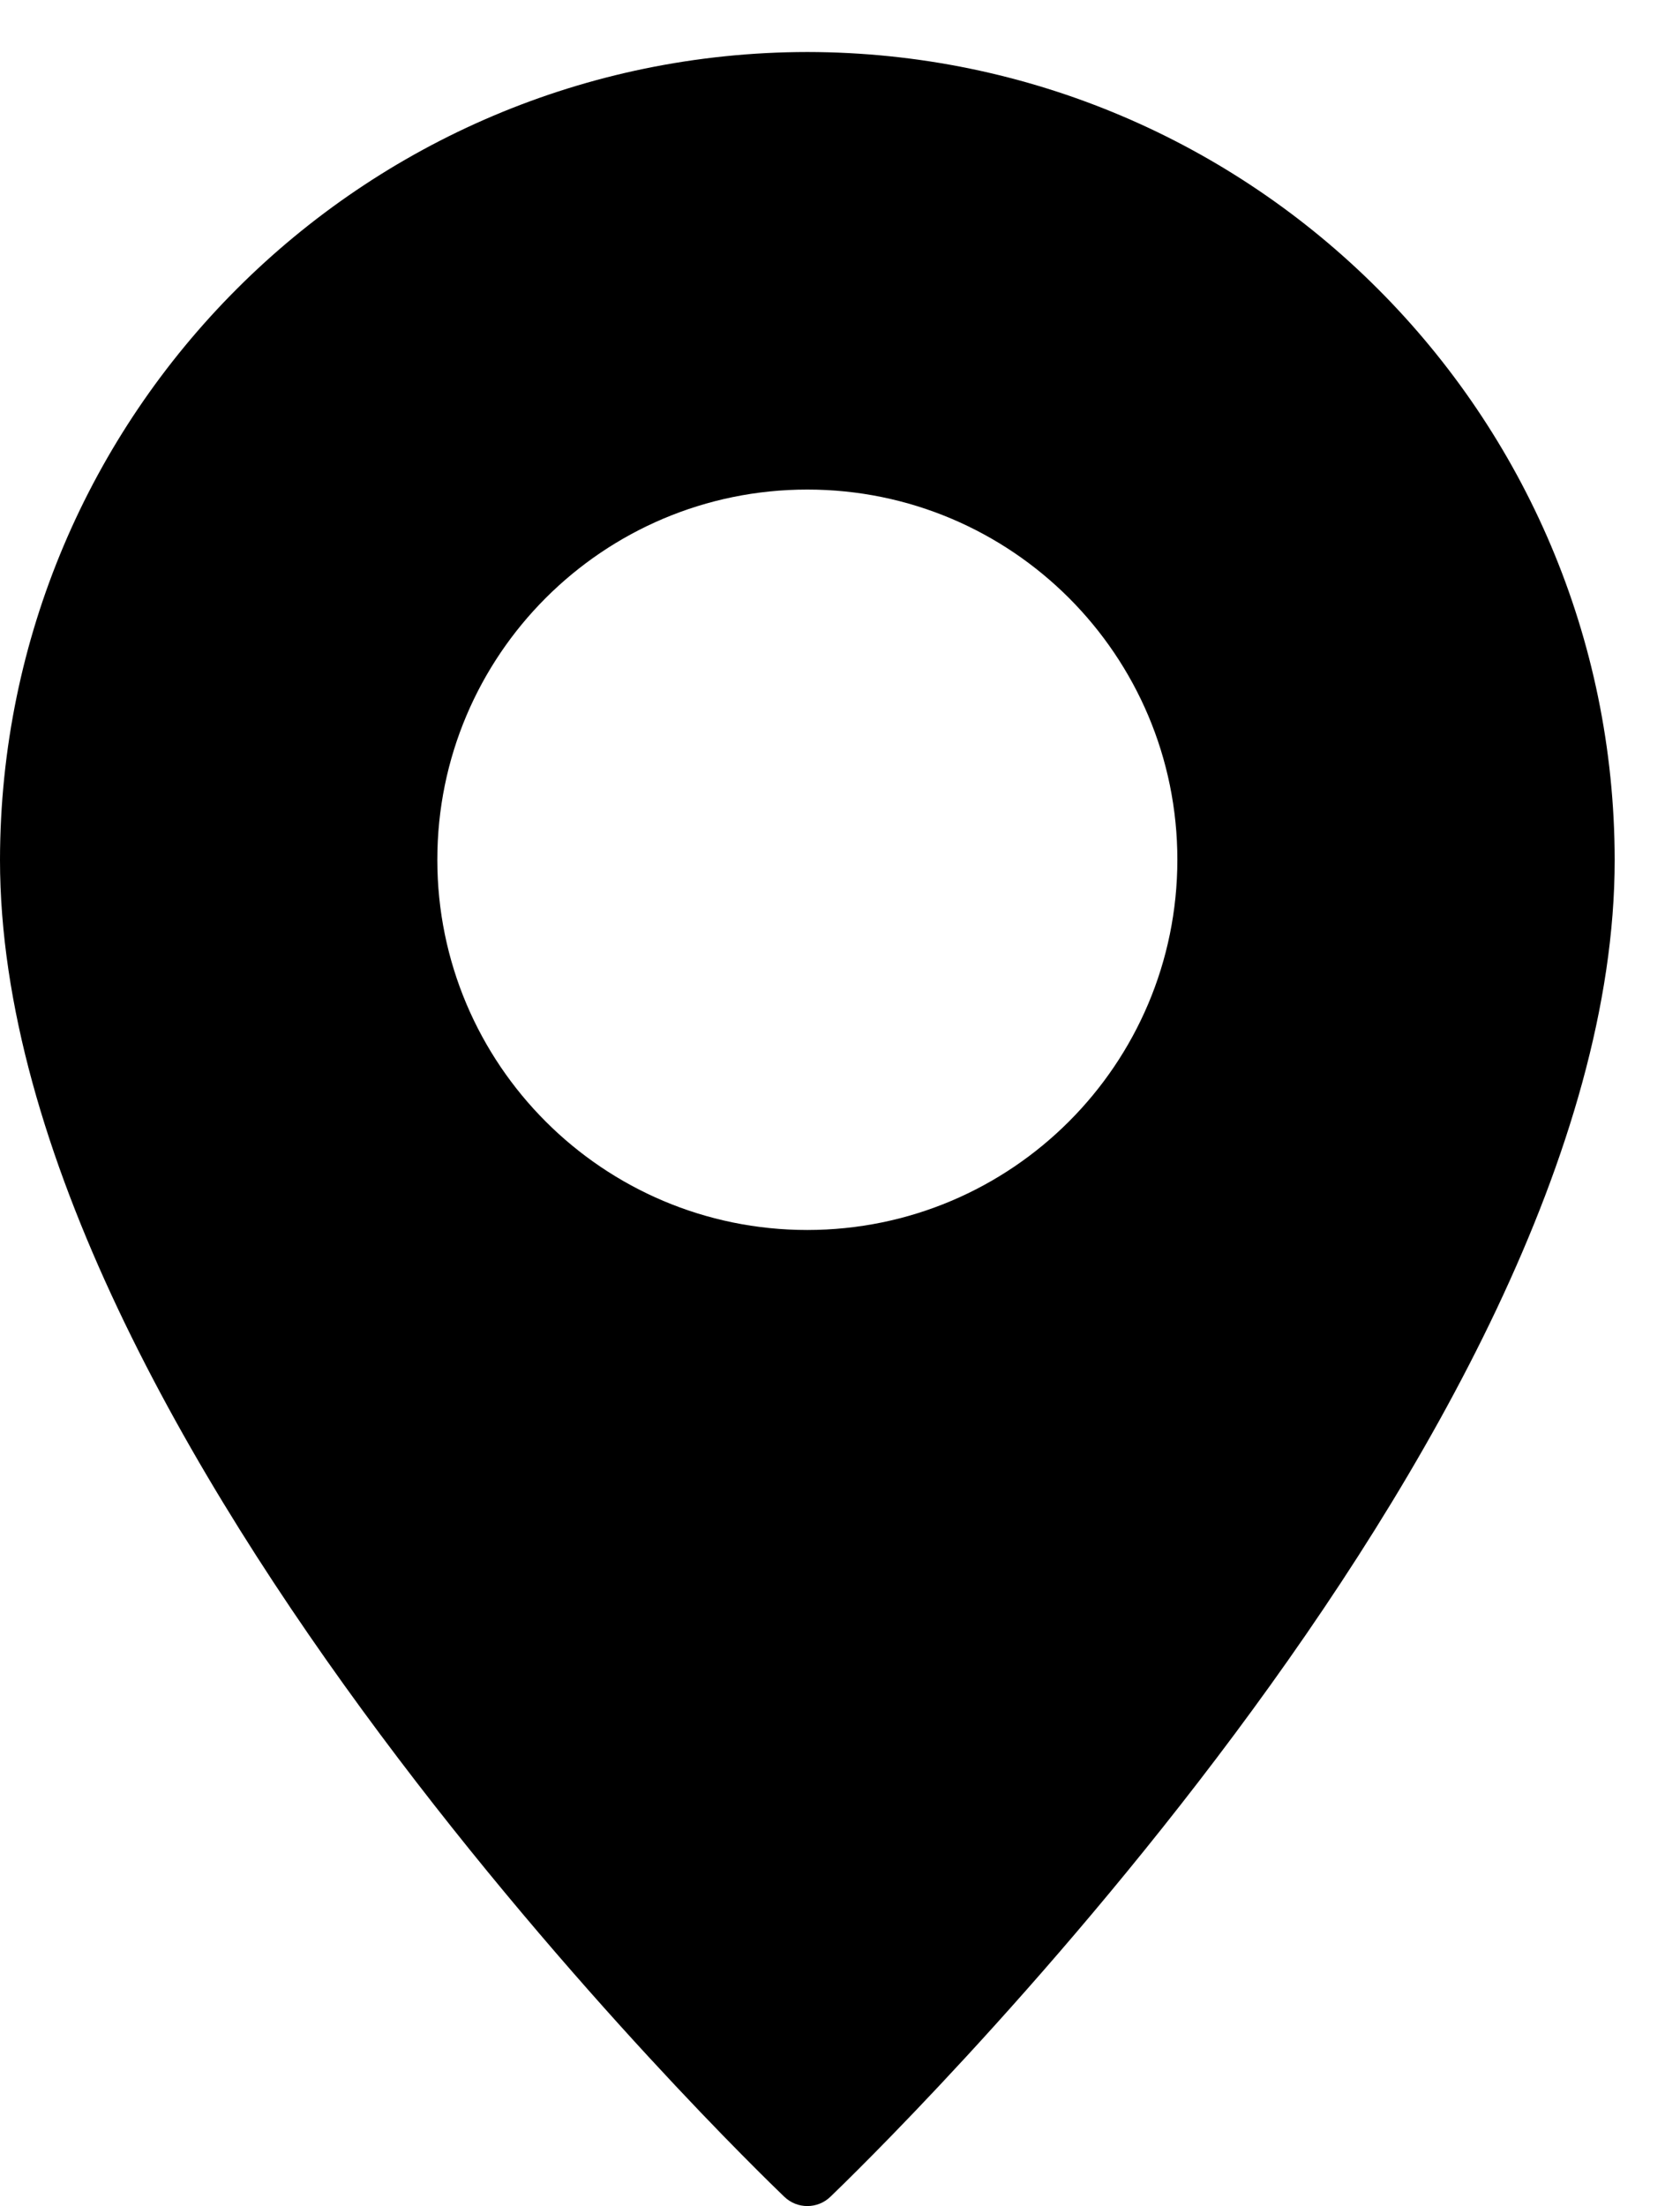
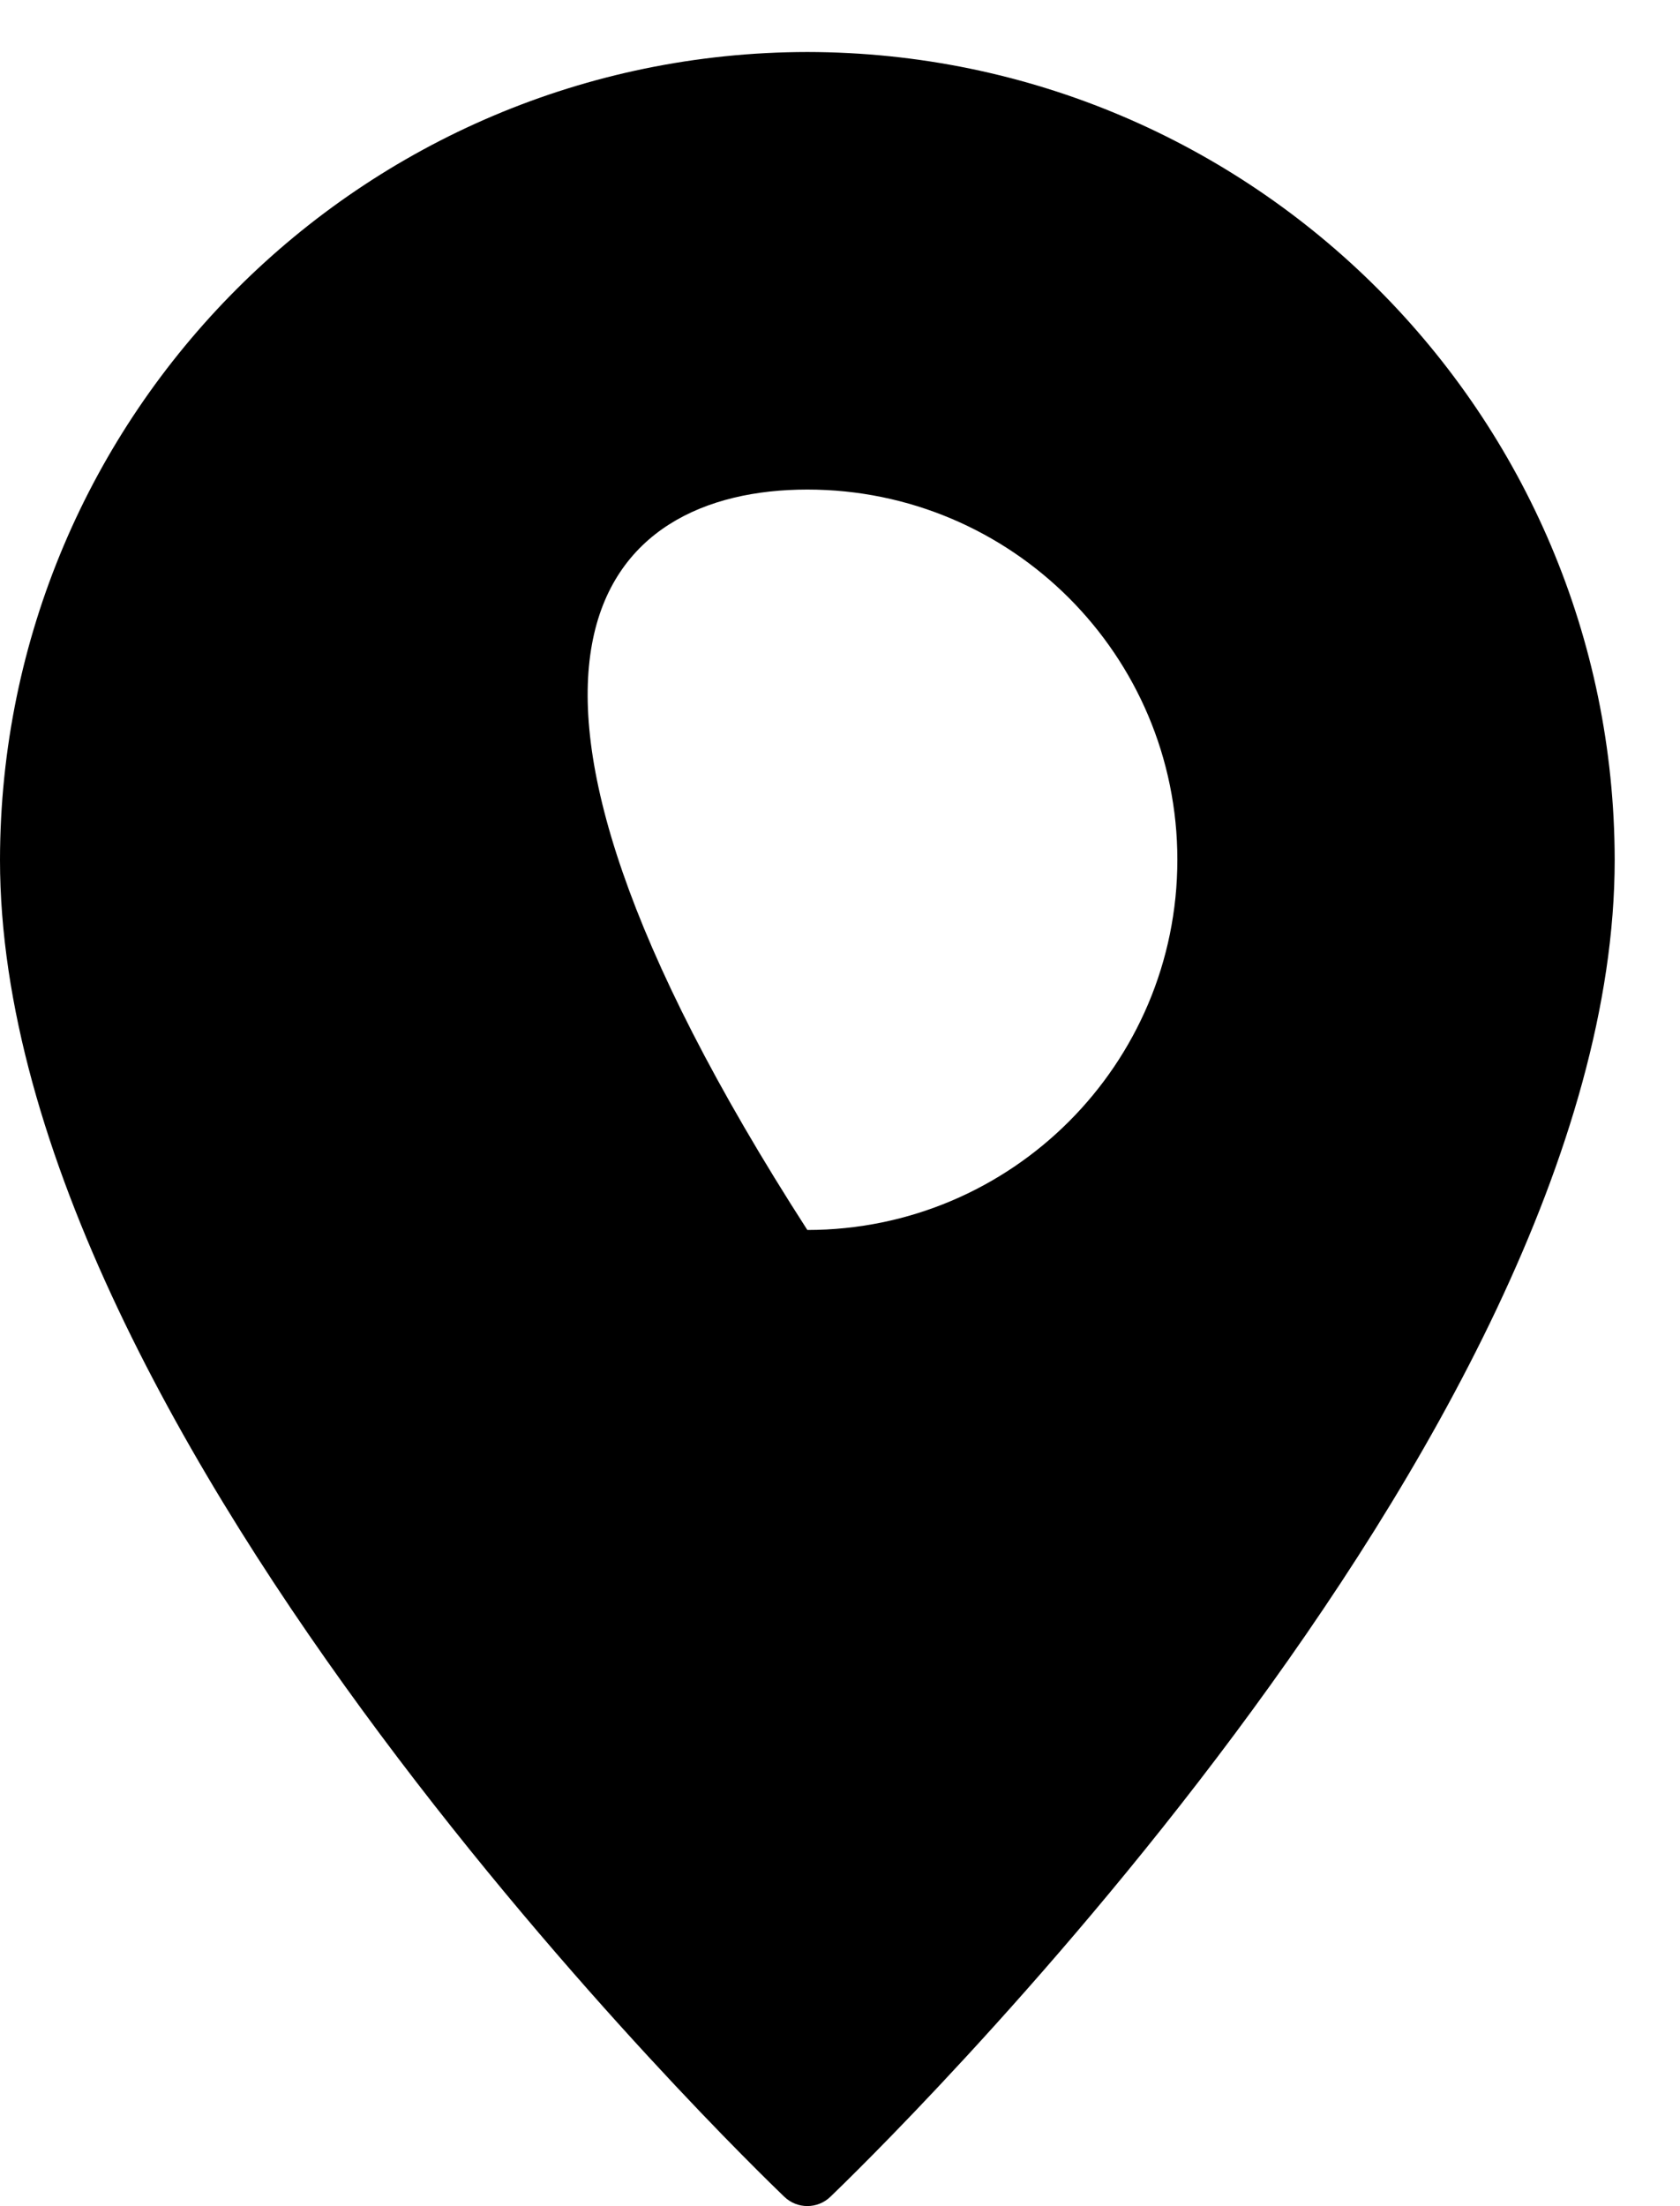
<svg xmlns="http://www.w3.org/2000/svg" width="16" height="21" viewBox="0 0 16 21" fill="none">
-   <path d="M7.689 11.708C5.743 11.708 4.165 10.13 4.165 8.184C4.165 6.238 5.743 4.66 7.689 4.66C9.635 4.66 11.213 6.238 11.213 8.184C11.212 10.13 9.635 11.707 7.689 11.708ZM7.689 0.495C3.445 0.501 0.006 3.94 0 8.184C0 13.704 7.163 20.617 7.468 20.909C7.591 21.029 7.787 21.029 7.91 20.909C8.214 20.617 15.378 13.704 15.378 8.184C15.372 3.94 11.933 0.501 7.689 0.495Z" fill="black" />
+   <path d="M7.689 11.708C4.165 6.238 5.743 4.66 7.689 4.66C9.635 4.66 11.213 6.238 11.213 8.184C11.212 10.13 9.635 11.707 7.689 11.708ZM7.689 0.495C3.445 0.501 0.006 3.94 0 8.184C0 13.704 7.163 20.617 7.468 20.909C7.591 21.029 7.787 21.029 7.91 20.909C8.214 20.617 15.378 13.704 15.378 8.184C15.372 3.94 11.933 0.501 7.689 0.495Z" fill="black" />
</svg>